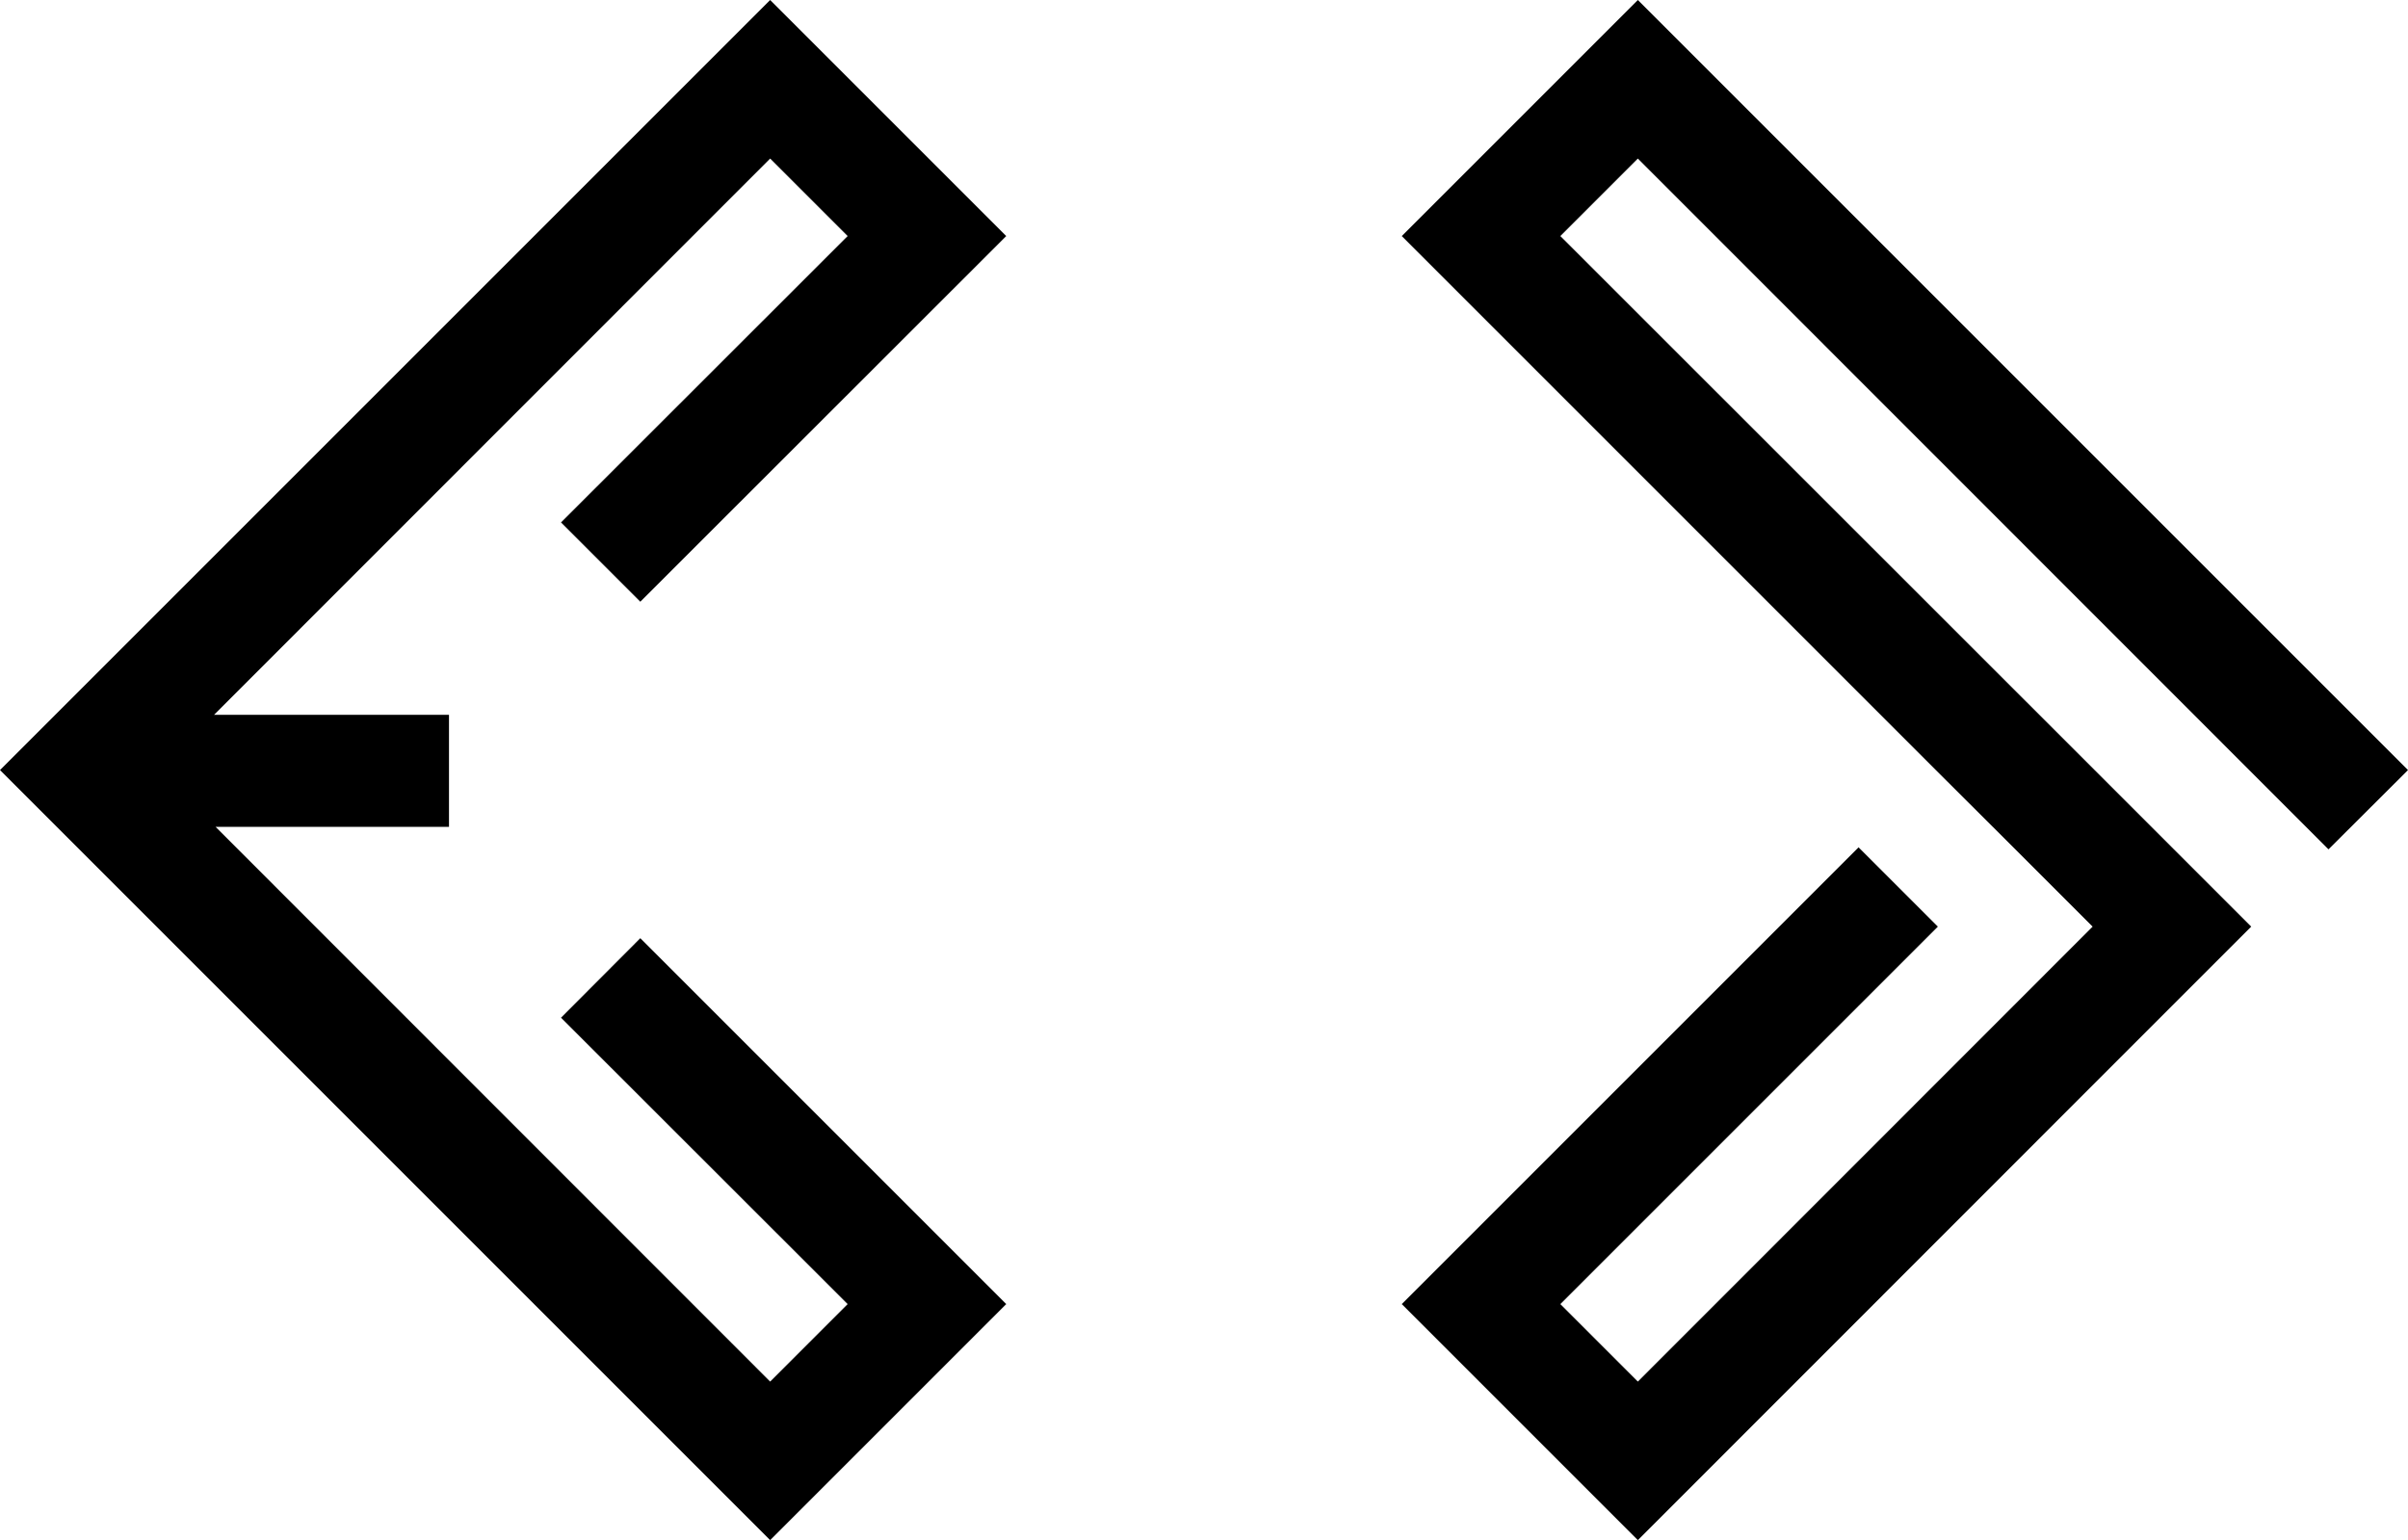
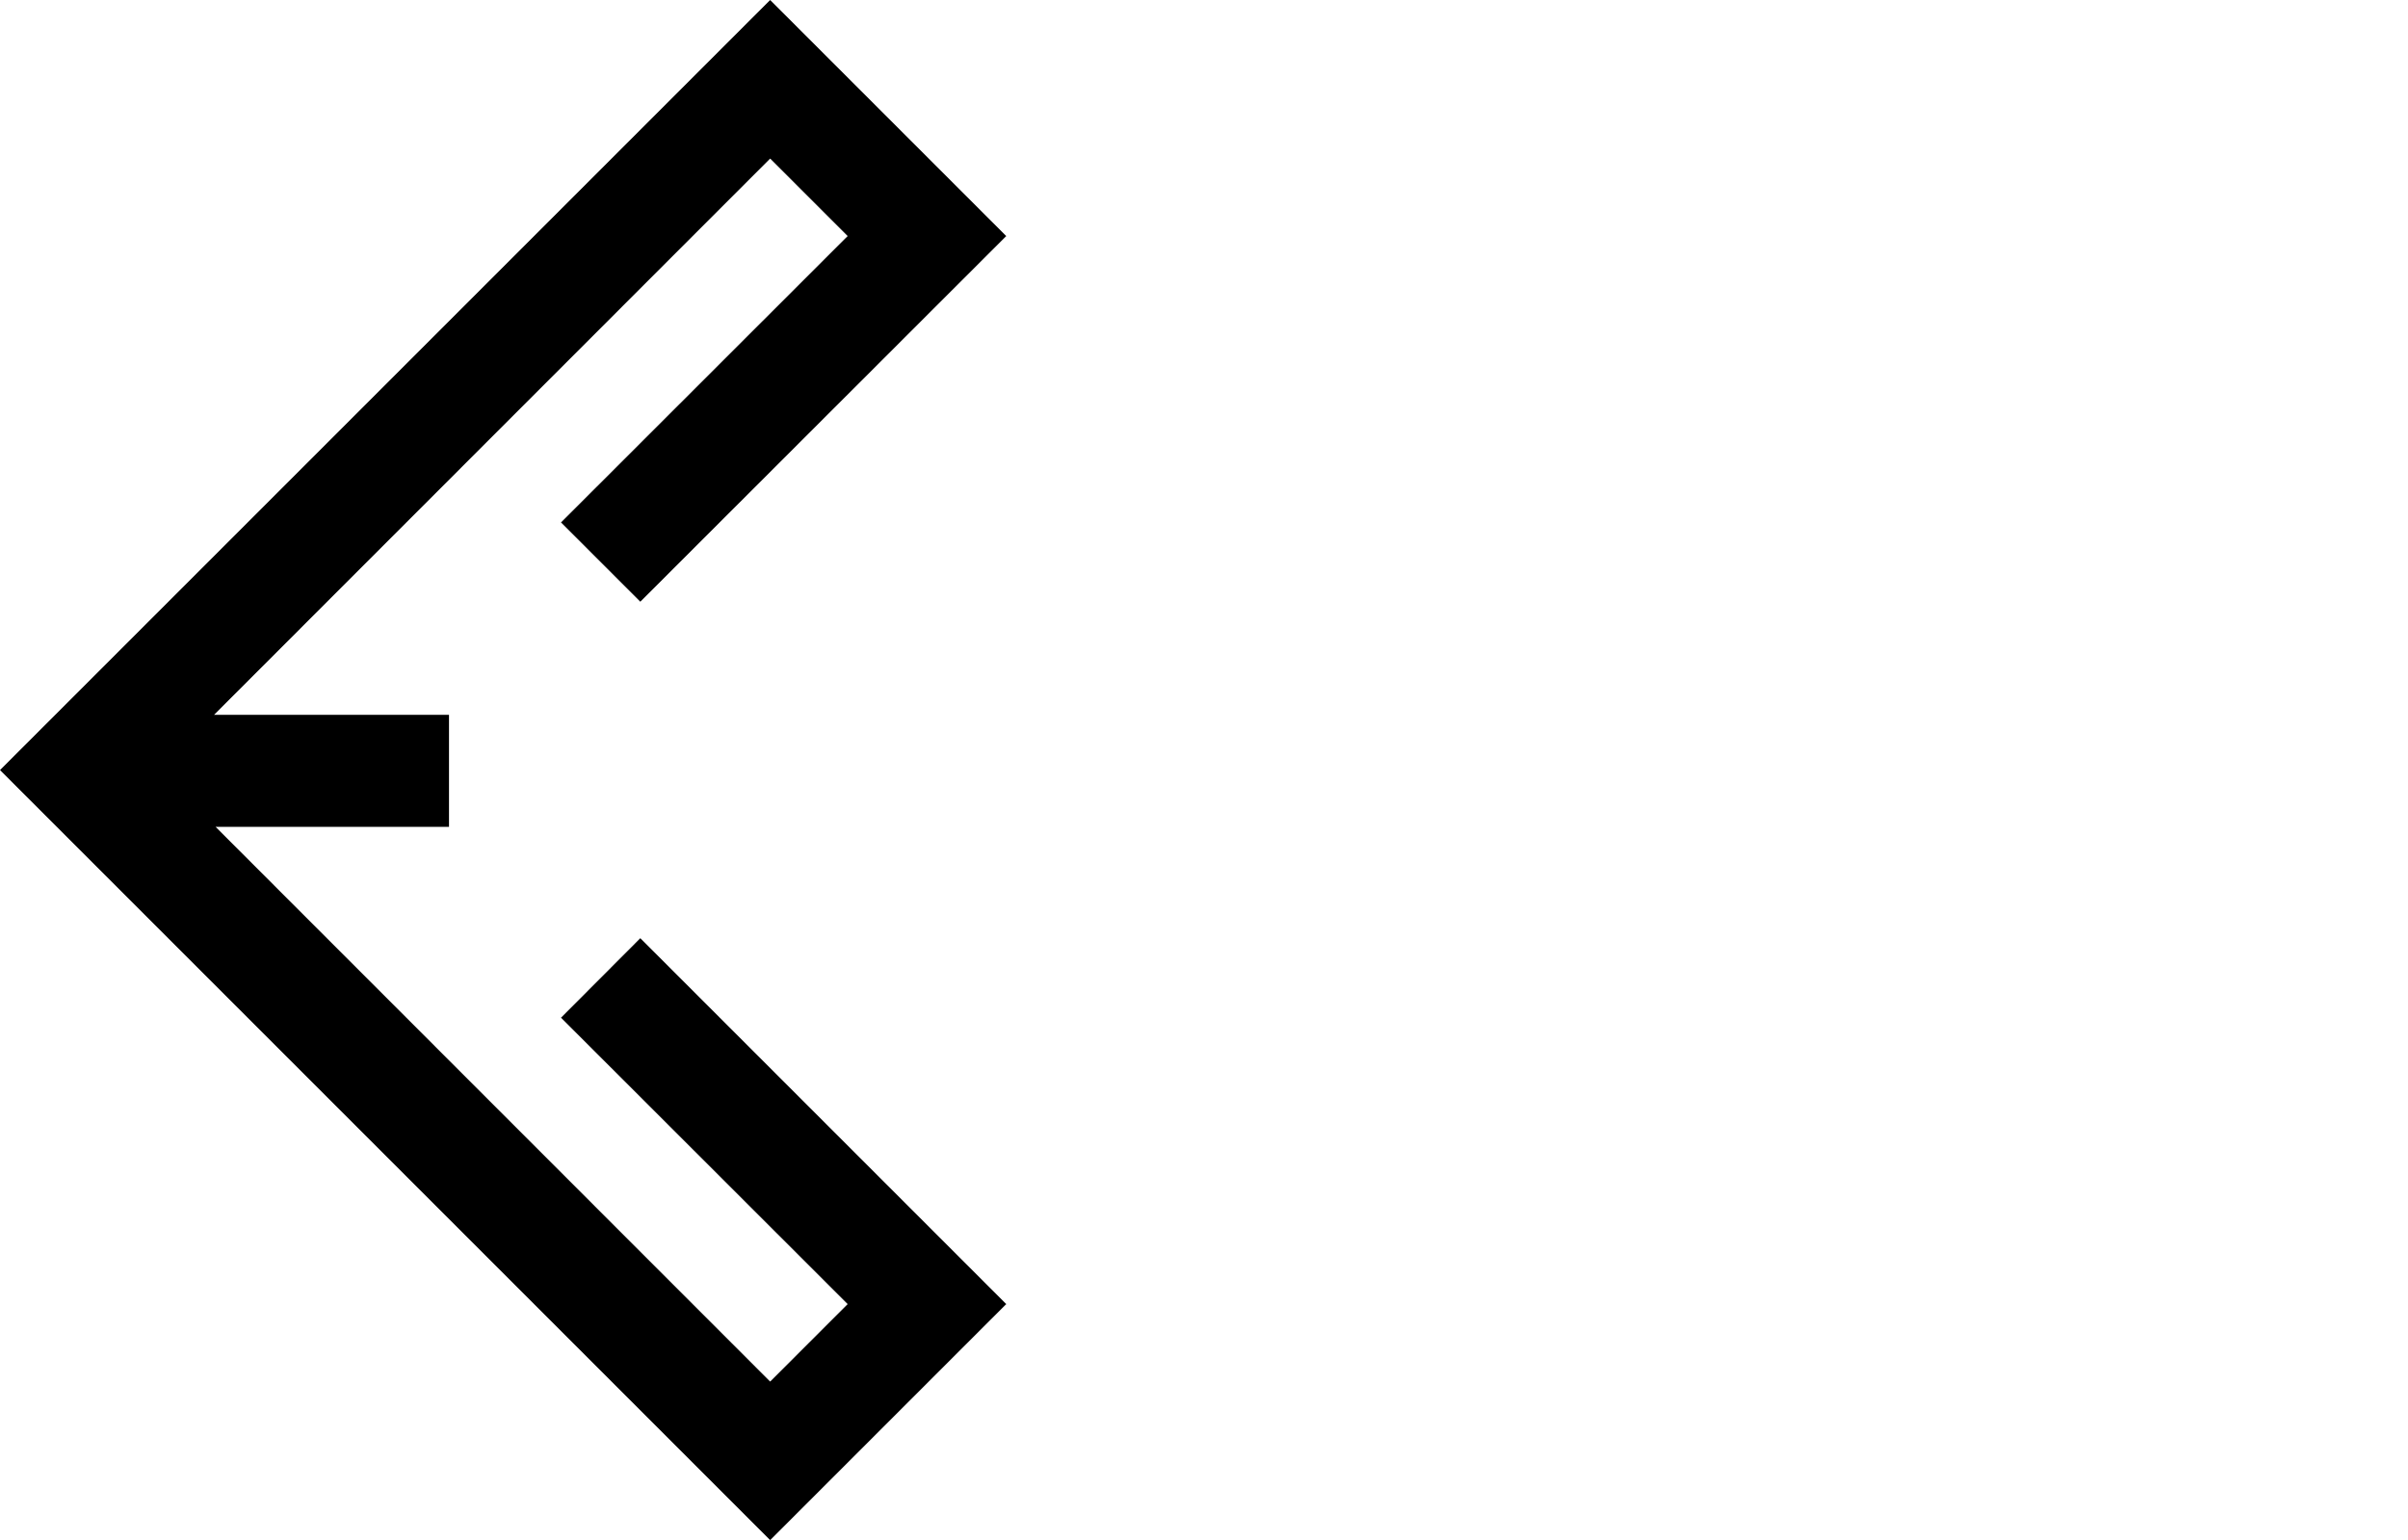
<svg xmlns="http://www.w3.org/2000/svg" viewBox="0 0 108.12 69.16">
-   <path d="M73.54 0 62.94 10.6 81.2 28.86 86.92 34.58 90.49 38.14 93.96 41.61 73.54 62.04 70.06 58.56 87.01 41.61 83.45 38.05 62.94 58.56 73.54 69.16 97.52 45.17 97.52 45.17 101.08 41.61 101.08 41.61 97.52 38.05 94.05 34.58 94.05 34.58 70.06 10.6 73.54 7.12 104.55 38.14 108.12 34.58 73.54 0z" />
  <path d="M34.58 0 45.18 10.6 28.75 27.02 25.19 23.46 38.06 10.6 34.58 7.12 9.61 32.1 20.16 32.1 20.16 37.13 9.68 37.13 34.58 62.04 36.32 60.3 38.06 58.56 25.19 45.7 28.75 42.13 41.62 55 41.62 55 45.18 58.56 34.58 69.16 0 34.58 34.58 0z" />
</svg>